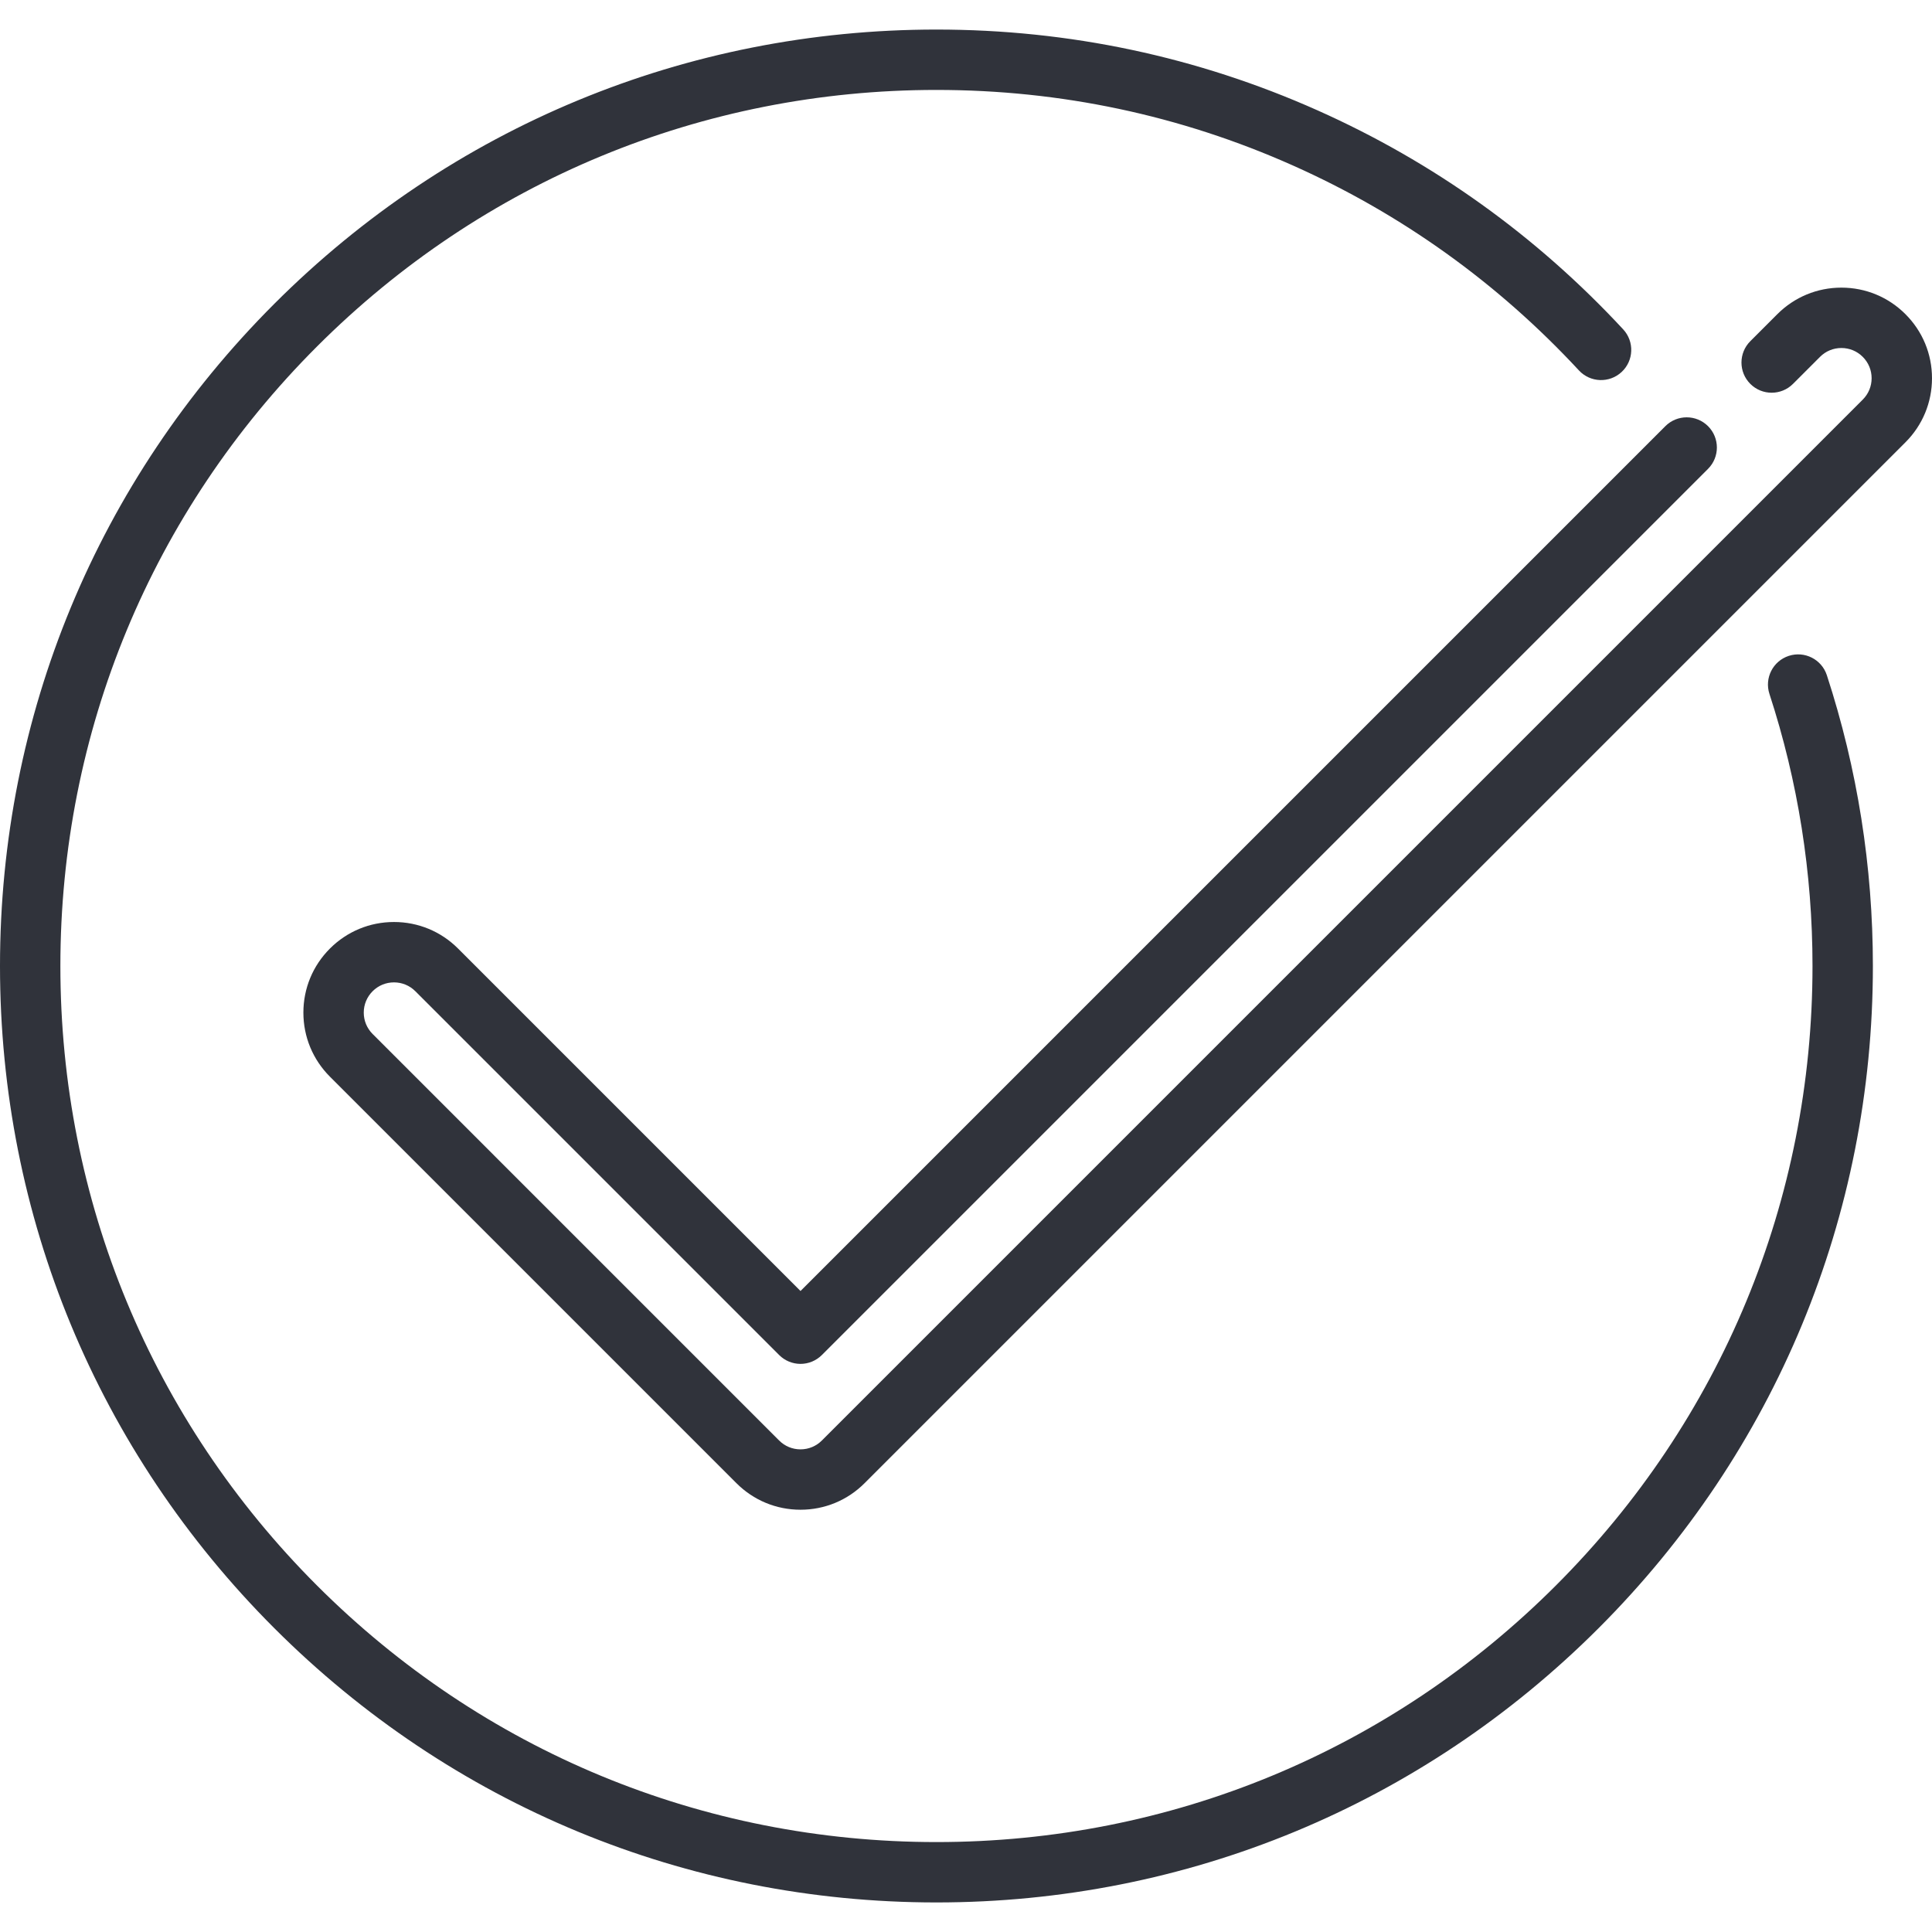
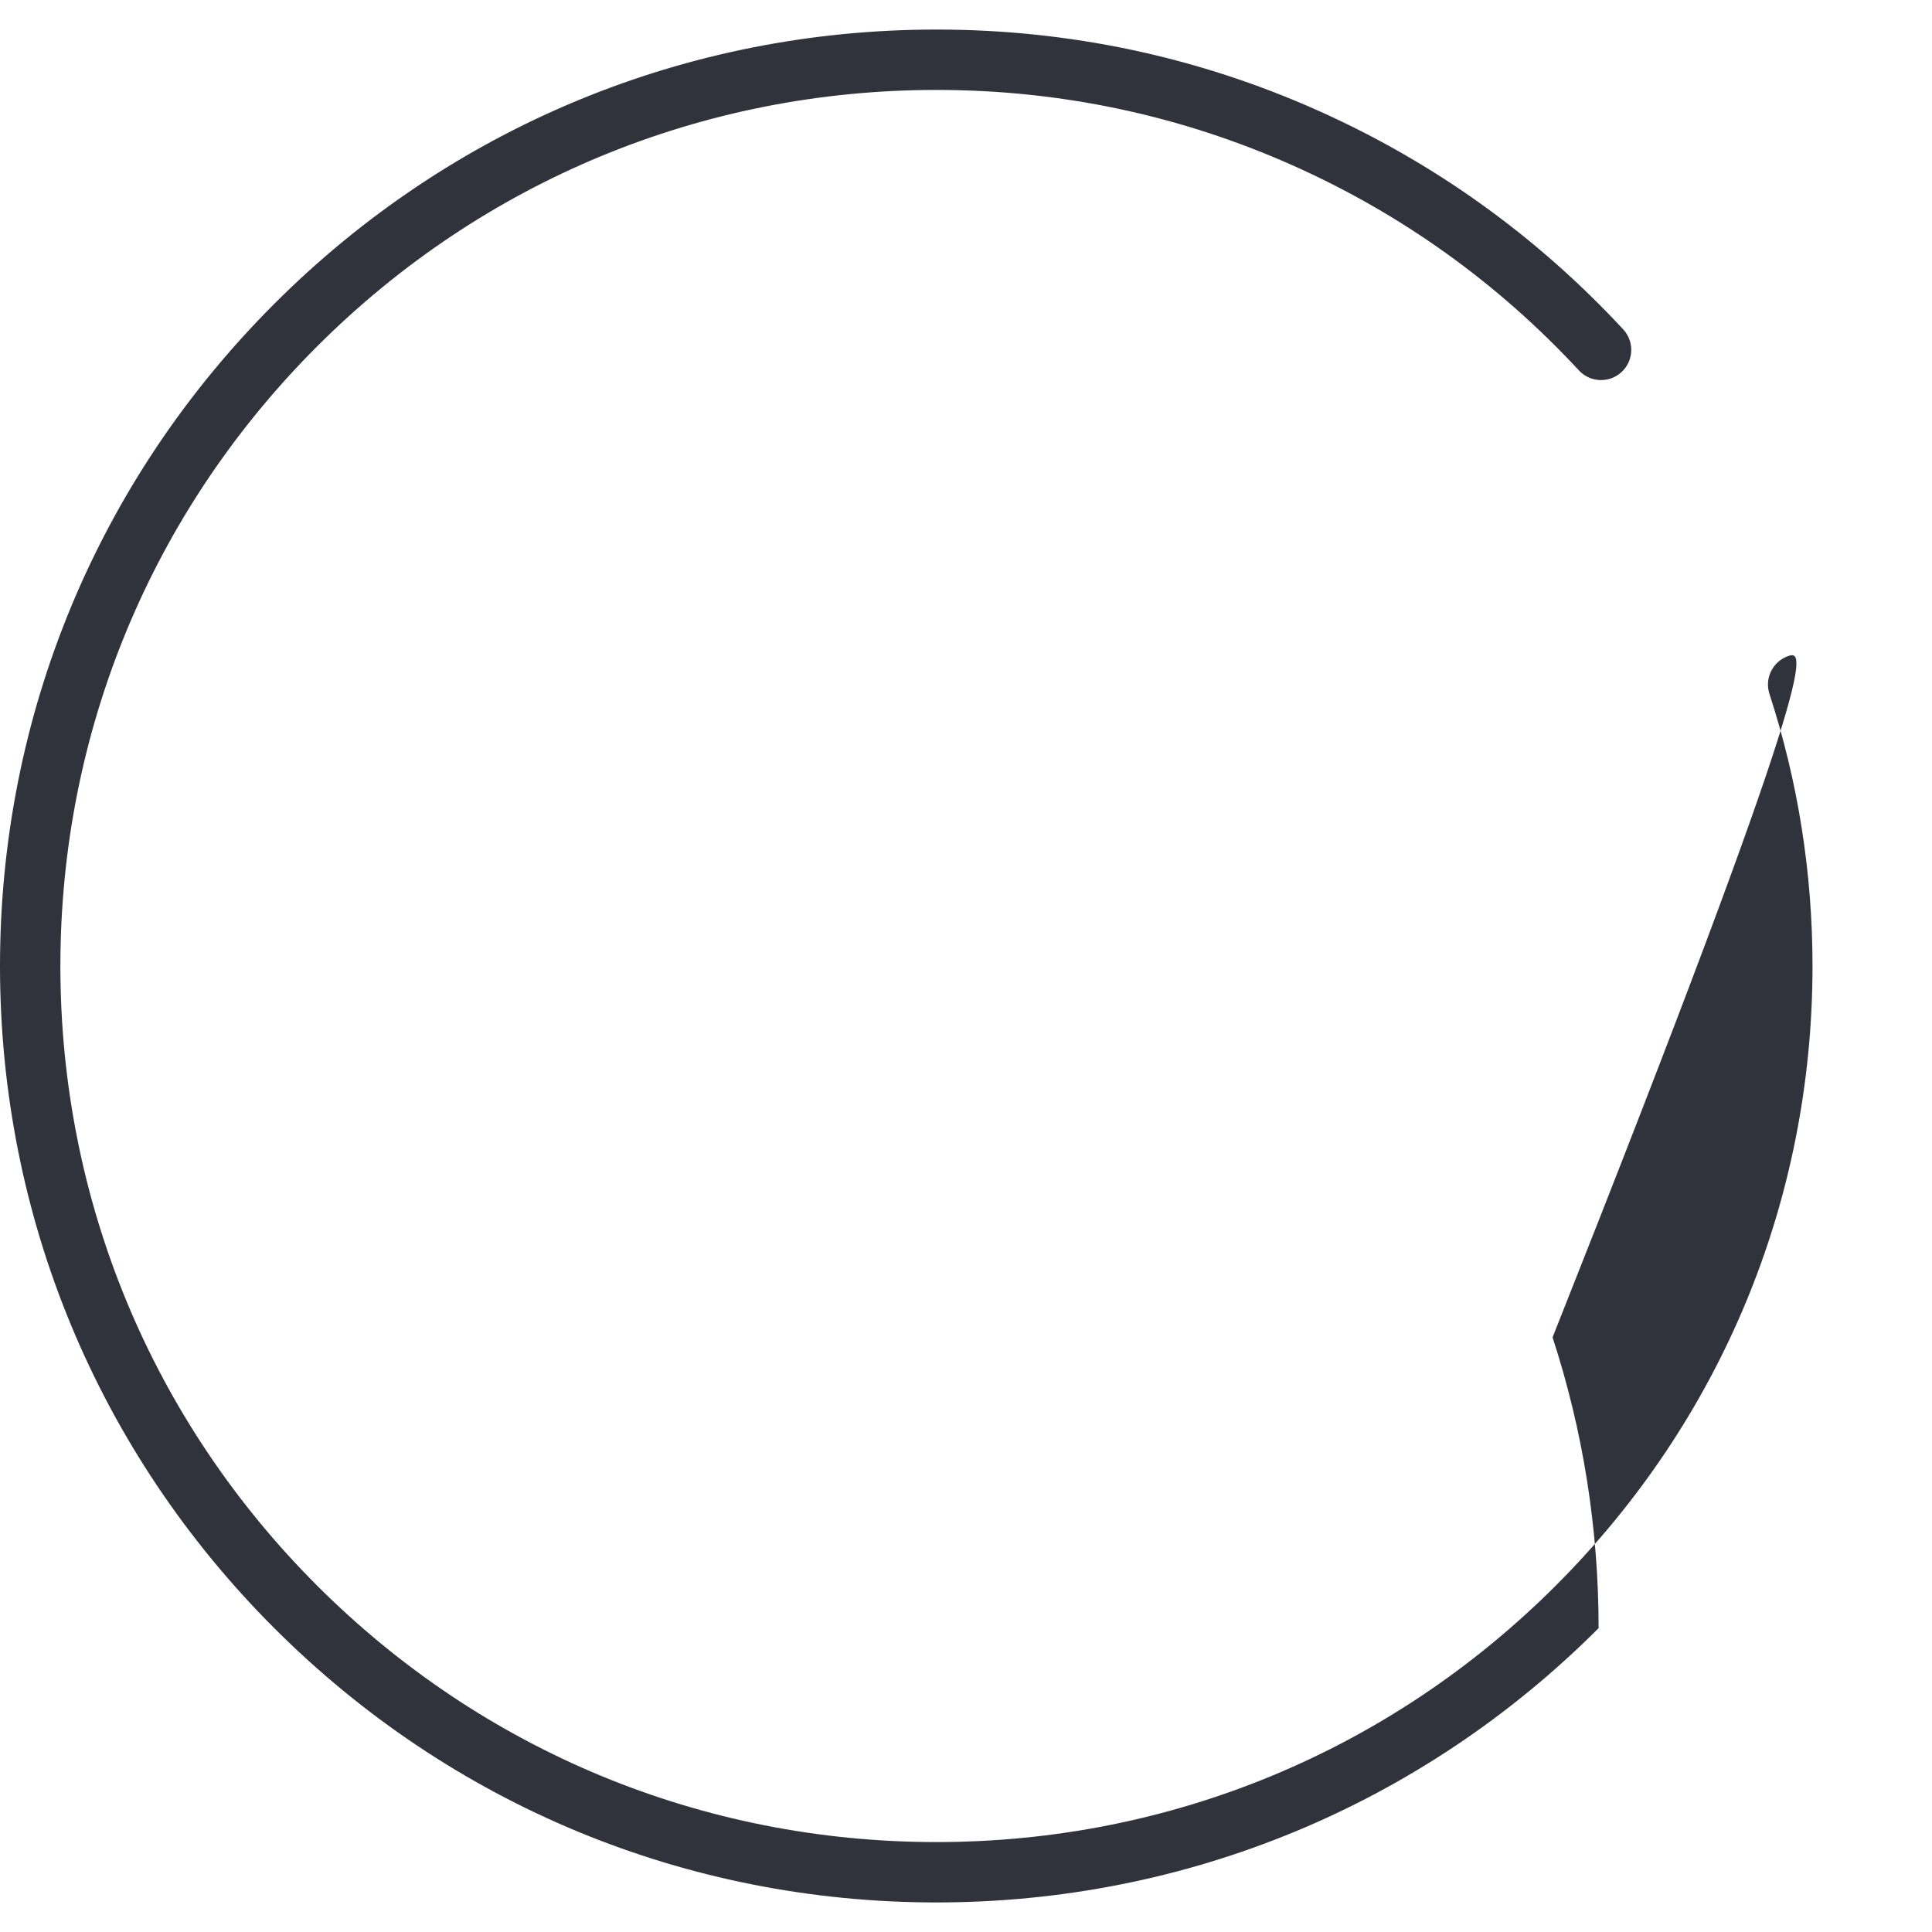
<svg xmlns="http://www.w3.org/2000/svg" width="512" height="512" x="0" y="0" viewBox="0 0 512 512" style="enable-background:new 0 0 512 512" xml:space="preserve" class="">
  <g>
    <g>
-       <path d="M474.045,173.813c-4.201,1.371-6.494,5.888-5.123,10.088c7.571,23.199,11.411,47.457,11.411,72.1 c0,62.014-24.149,120.315-68,164.166s-102.153,68-164.167,68s-120.316-24.149-164.167-68S16,318.014,16,256 S40.149,135.684,84,91.833s102.153-68,164.167-68c32.889,0,64.668,6.734,94.455,20.017c28.781,12.834,54.287,31.108,75.81,54.315 c3.004,3.239,8.066,3.431,11.306,0.425c3.24-3.004,3.43-8.065,0.426-11.306c-23-24.799-50.26-44.328-81.024-58.047 C317.287,15.035,283.316,7.833,248.167,7.833c-66.288,0-128.608,25.813-175.48,72.687C25.814,127.392,0,189.712,0,256 c0,66.287,25.814,128.607,72.687,175.479c46.872,46.873,109.192,72.687,175.48,72.687s128.608-25.813,175.48-72.687 c46.873-46.872,72.687-109.192,72.687-175.479c0-26.332-4.105-52.26-12.201-77.064 C482.762,174.736,478.245,172.445,474.045,173.813z" fill="#30333b" data-original="#000000" style="" />
-       <path d="M504.969,83.262c-4.532-4.538-10.563-7.037-16.98-7.037s-12.448,2.499-16.978,7.034l-7.161,7.161 c-3.124,3.124-3.124,8.189,0,11.313c3.124,3.123,8.19,3.124,11.314-0.001l7.164-7.164c1.51-1.512,3.52-2.344,5.66-2.344 s4.15,0.832,5.664,2.348c1.514,1.514,2.348,3.524,2.348,5.663s-0.834,4.149-2.348,5.663L217.802,381.75 c-1.51,1.512-3.52,2.344-5.66,2.344s-4.15-0.832-5.664-2.348L98.747,274.015c-1.514-1.514-2.348-3.524-2.348-5.663 c0-2.138,0.834-4.149,2.351-5.667c1.51-1.512,3.52-2.344,5.66-2.344s4.15,0.832,5.664,2.348l96.411,96.411 c1.5,1.5,3.535,2.343,5.657,2.343s4.157-0.843,5.657-2.343l234.849-234.849c3.125-3.125,3.125-8.189,0-11.314 c-3.124-3.123-8.189-3.123-11.313,0L212.142,342.129l-90.75-90.751c-4.533-4.538-10.563-7.037-16.98-7.037 s-12.448,2.499-16.978,7.034c-4.536,4.536-7.034,10.565-7.034,16.977c0,6.412,2.498,12.441,7.034,16.978l107.728,107.728 c4.532,4.538,10.563,7.037,16.98,7.037c6.417,0,12.448-2.499,16.977-7.033l275.847-275.848c4.536-4.536,7.034-10.565,7.034-16.978 S509.502,87.794,504.969,83.262z" fill="#30333b" data-original="#000000" style="" />
+       <path d="M474.045,173.813c-4.201,1.371-6.494,5.888-5.123,10.088c7.571,23.199,11.411,47.457,11.411,72.1 c0,62.014-24.149,120.315-68,164.166s-102.153,68-164.167,68s-120.316-24.149-164.167-68S16,318.014,16,256 S40.149,135.684,84,91.833s102.153-68,164.167-68c32.889,0,64.668,6.734,94.455,20.017c28.781,12.834,54.287,31.108,75.81,54.315 c3.004,3.239,8.066,3.431,11.306,0.425c3.24-3.004,3.43-8.065,0.426-11.306c-23-24.799-50.26-44.328-81.024-58.047 C317.287,15.035,283.316,7.833,248.167,7.833c-66.288,0-128.608,25.813-175.48,72.687C25.814,127.392,0,189.712,0,256 c0,66.287,25.814,128.607,72.687,175.479c46.872,46.873,109.192,72.687,175.48,72.687s128.608-25.813,175.48-72.687 c0-26.332-4.105-52.26-12.201-77.064 C482.762,174.736,478.245,172.445,474.045,173.813z" fill="#30333b" data-original="#000000" style="" />
    </g>
    <g> </g>
    <g> </g>
    <g> </g>
    <g> </g>
    <g> </g>
    <g> </g>
    <g> </g>
    <g> </g>
    <g> </g>
    <g> </g>
    <g> </g>
    <g> </g>
    <g> </g>
    <g> </g>
    <g> </g>
  </g>
</svg>